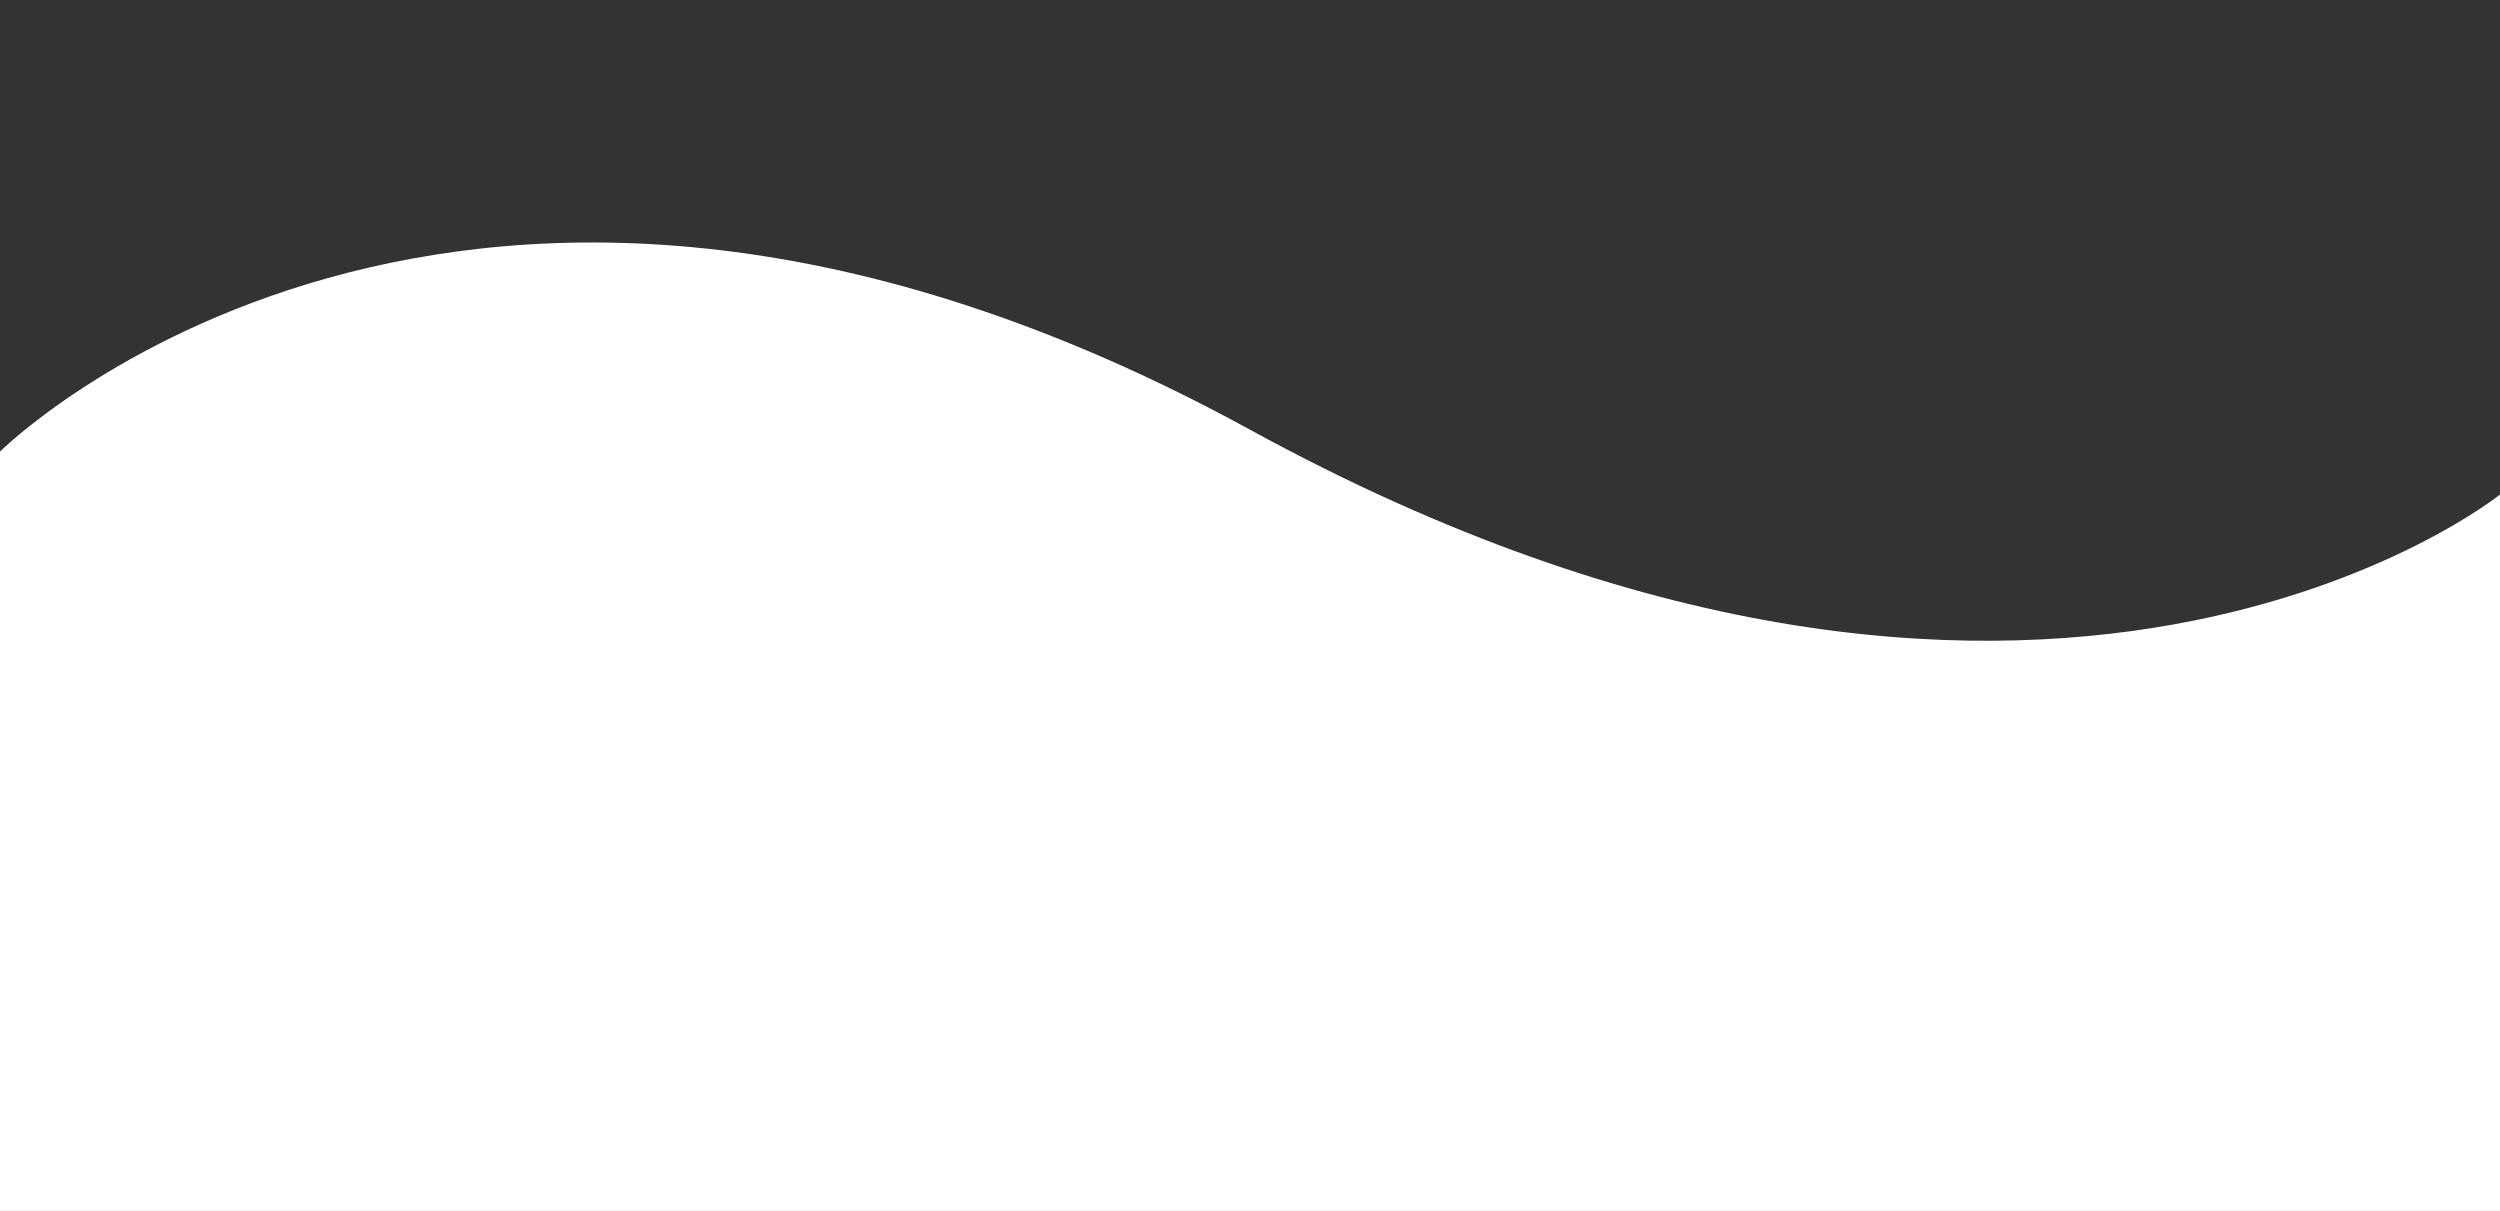
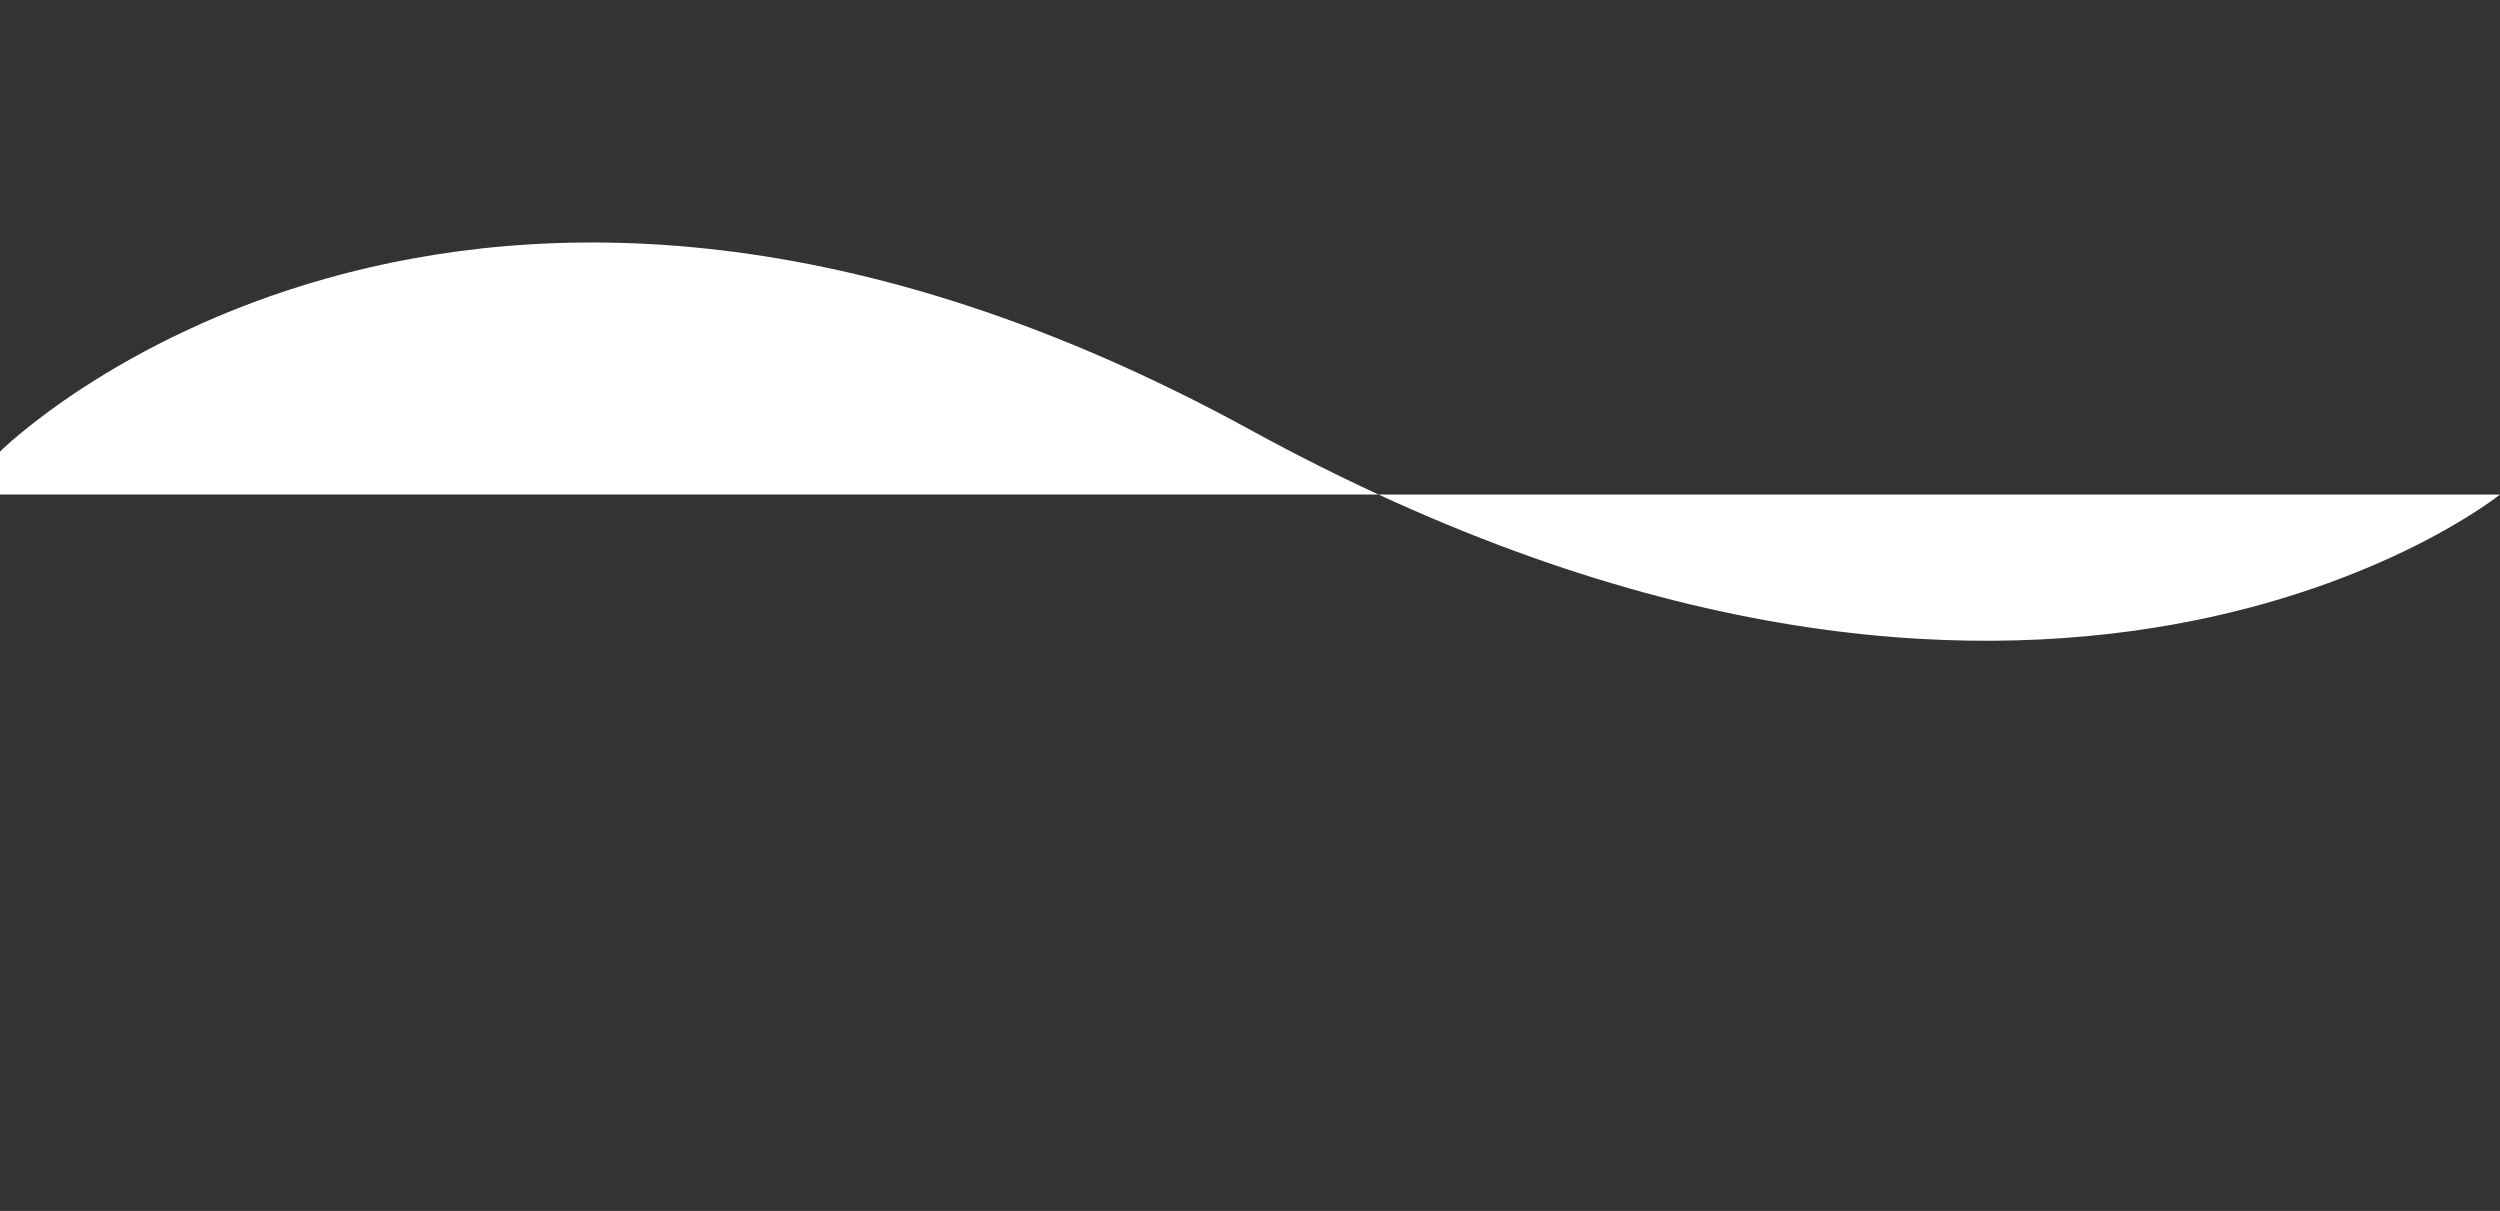
<svg xmlns="http://www.w3.org/2000/svg" data-name="Layer 1" fill="#000000" height="15.5" preserveAspectRatio="xMidYMid meet" version="1" viewBox="0.0 16.5 32.0 15.5" width="32" zoomAndPan="magnify">
  <rect x="0.0" y="16.5" width="32.0" height="15.5" fill="#333333" stroke="none" />
  <g id="change1_1">
-     <path d="M0,22.28S5.86,16.45,16,22s16,.83,16,.83V32H0Z" fill="#ffffff" />
+     <path d="M0,22.28S5.86,16.45,16,22s16,.83,16,.83H0Z" fill="#ffffff" />
  </g>
</svg>